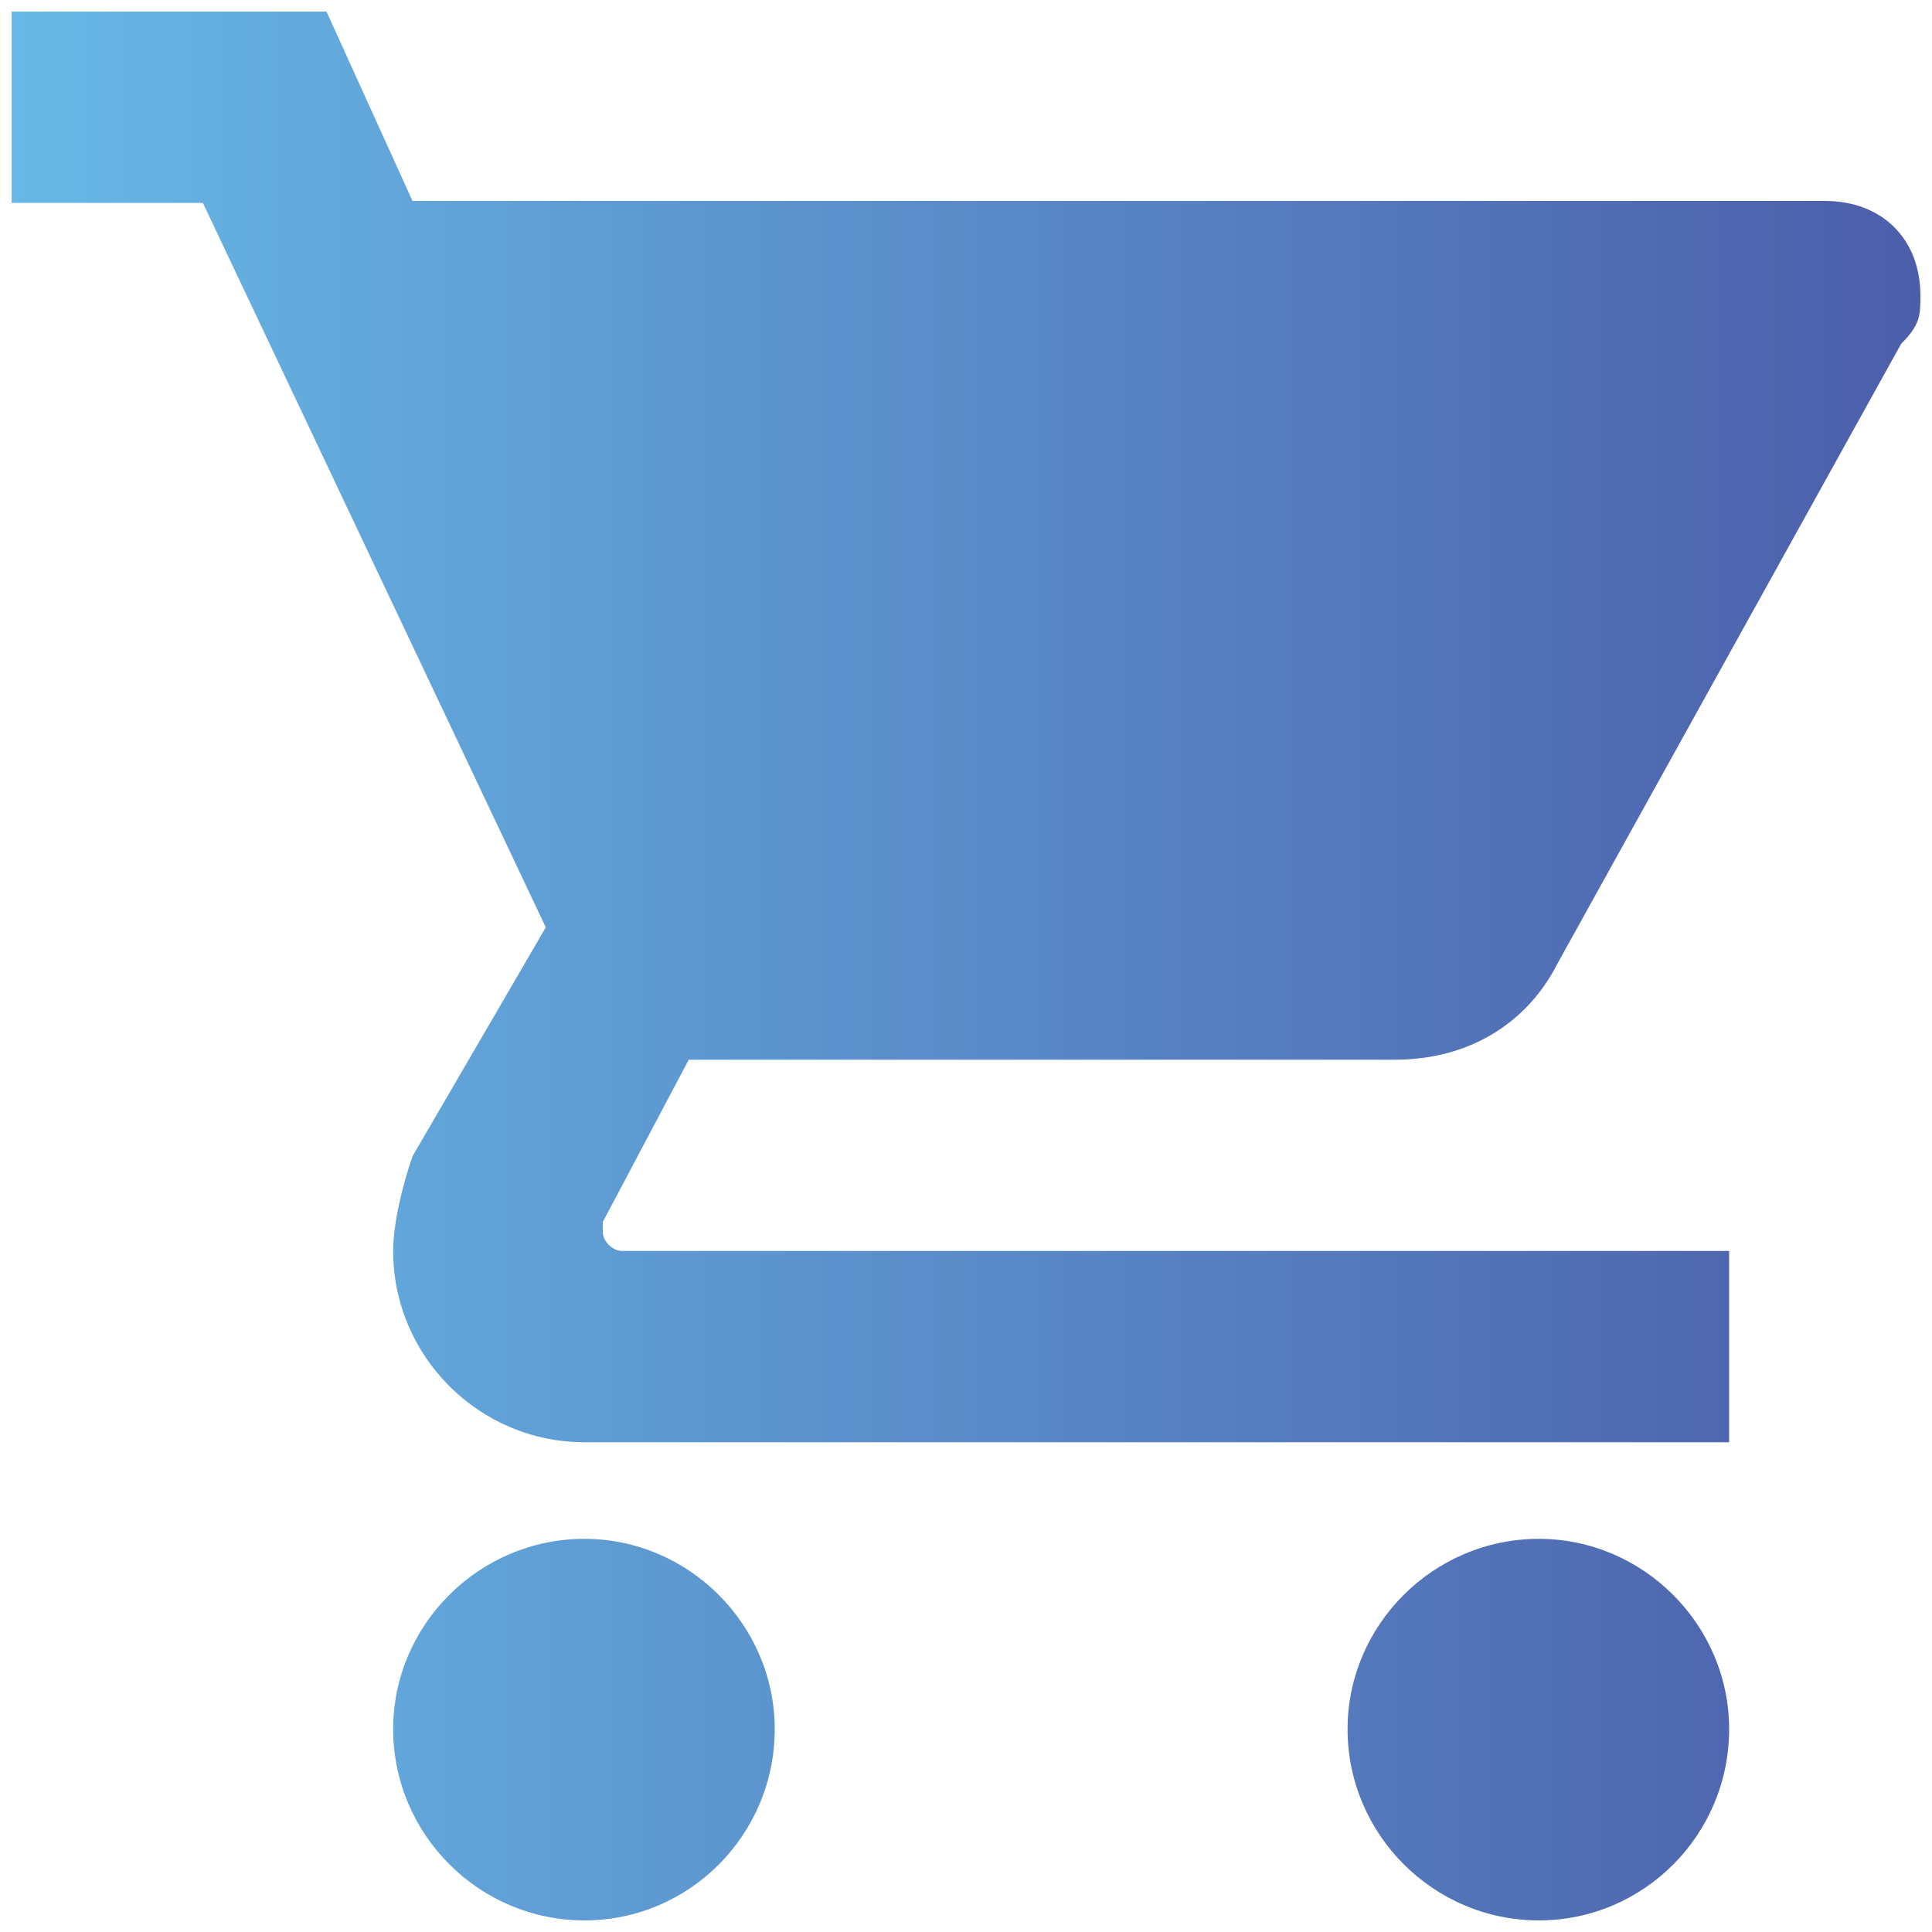
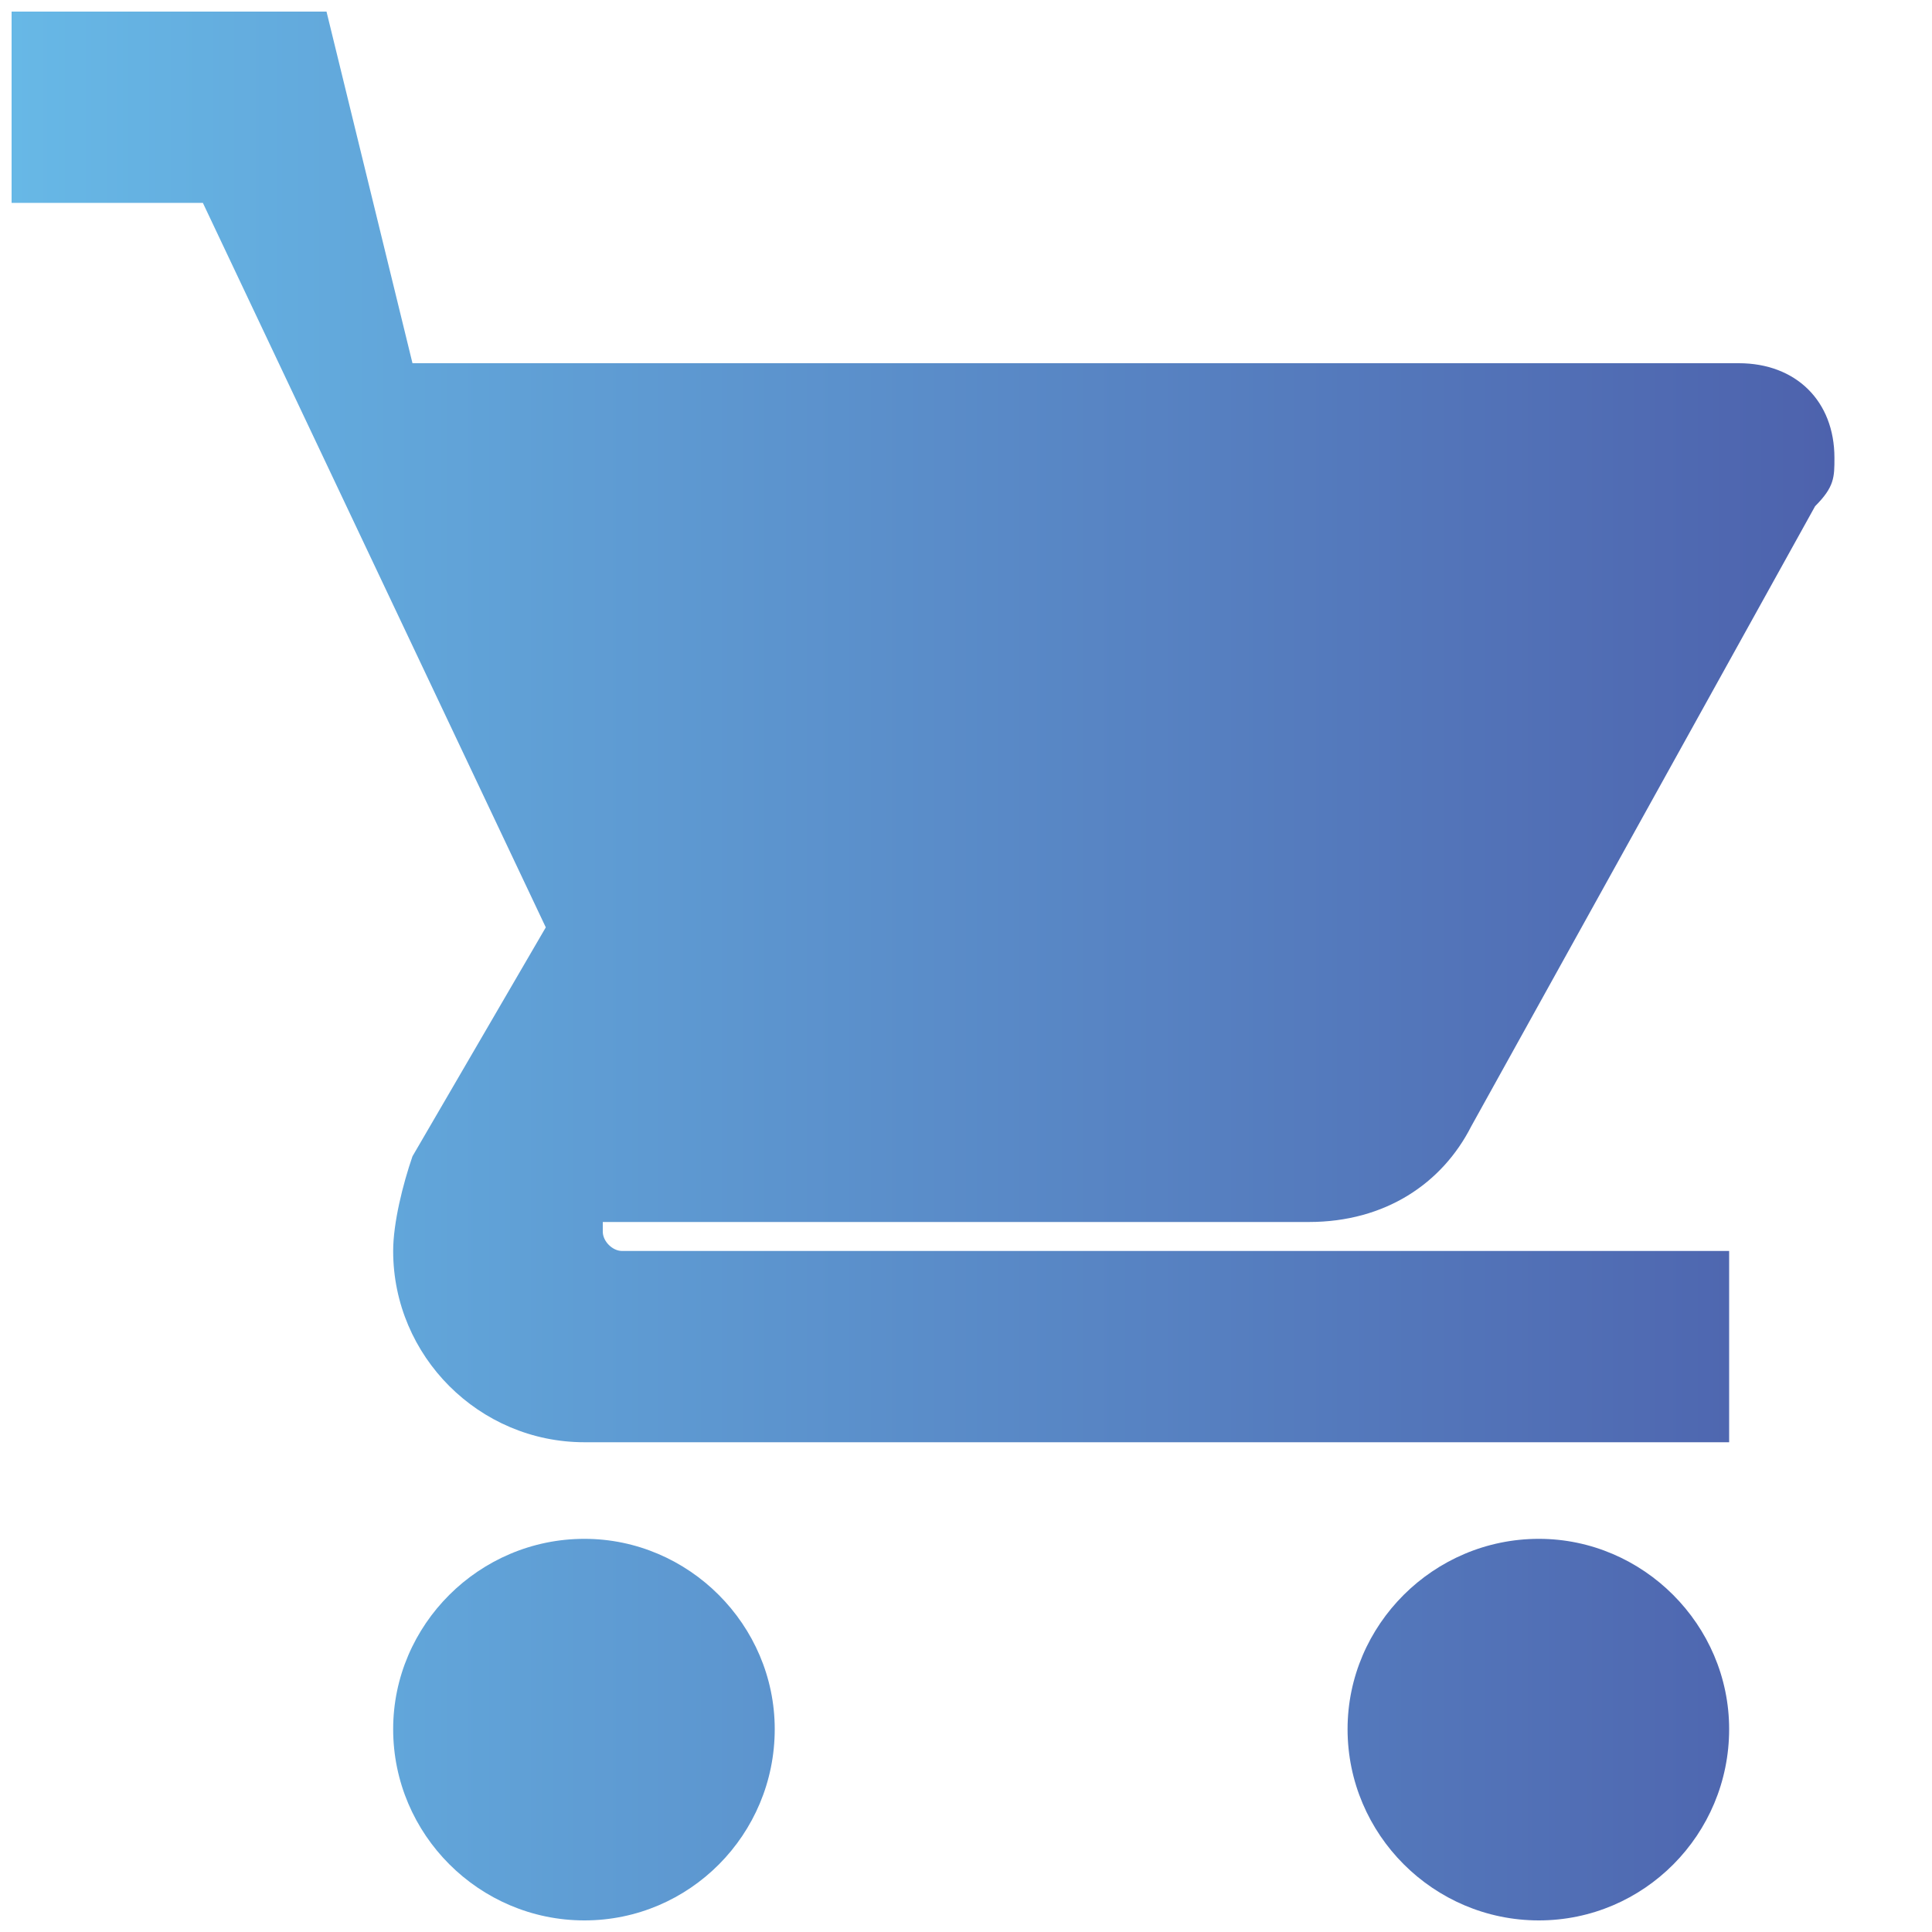
<svg xmlns="http://www.w3.org/2000/svg" version="1.0" id="Layer_1" x="0px" y="0px" viewBox="0 0 200 200" style="enable-background:new 0 0 200 200;" xml:space="preserve">
  <style type="text/css">
	.st0{fill:url(#XMLID_8_);}
</style>
  <g id="XMLID_2_">
    <linearGradient id="XMLID_8_" gradientUnits="userSpaceOnUse" x1="1.199" y1="100" x2="198.801" y2="100">
      <stop offset="0" style="stop-color:#67B8E6" />
      <stop offset="1" style="stop-color:#4C5EAA" />
    </linearGradient>
-     <path id="XMLID_3_" class="st0" d="M60.5,159.3c-10.9,0-19.8,8.9-19.8,19.7c0,10.9,8.9,19.8,19.8,19.8s19.7-8.9,19.7-19.8   C80.2,168.2,71.3,159.3,60.5,159.3L60.5,159.3z M1.2,1.2V21H21L56.5,96l-13.8,23.7c-1,2.9-2,6.9-2,9.8c0,10.9,8.9,19.8,19.8,19.8   H179v-19.8H64.4c-1,0-2-1-2-2v-1l8.9-16.8h73.1c7.9,0,13.8-4,16.8-9.9l35.6-64.2c2-2,2-3,2-5c0-5.9-4-9.8-9.9-9.8H42.7L33.8,1.2   H1.2z M159.3,159.3c-10.9,0-19.8,8.9-19.8,19.7c0,10.9,8.9,19.8,19.8,19.8S179,189.9,179,179C179,168.2,170.1,159.3,159.3,159.3   L159.3,159.3z M159.3,159.3" />
+     <path id="XMLID_3_" class="st0" d="M60.5,159.3c-10.9,0-19.8,8.9-19.8,19.7c0,10.9,8.9,19.8,19.8,19.8s19.7-8.9,19.7-19.8   C80.2,168.2,71.3,159.3,60.5,159.3L60.5,159.3z M1.2,1.2V21H21L56.5,96l-13.8,23.7c-1,2.9-2,6.9-2,9.8c0,10.9,8.9,19.8,19.8,19.8   H179v-19.8H64.4c-1,0-2-1-2-2v-1h73.1c7.9,0,13.8-4,16.8-9.9l35.6-64.2c2-2,2-3,2-5c0-5.9-4-9.8-9.9-9.8H42.7L33.8,1.2   H1.2z M159.3,159.3c-10.9,0-19.8,8.9-19.8,19.7c0,10.9,8.9,19.8,19.8,19.8S179,189.9,179,179C179,168.2,170.1,159.3,159.3,159.3   L159.3,159.3z M159.3,159.3" />
  </g>
</svg>